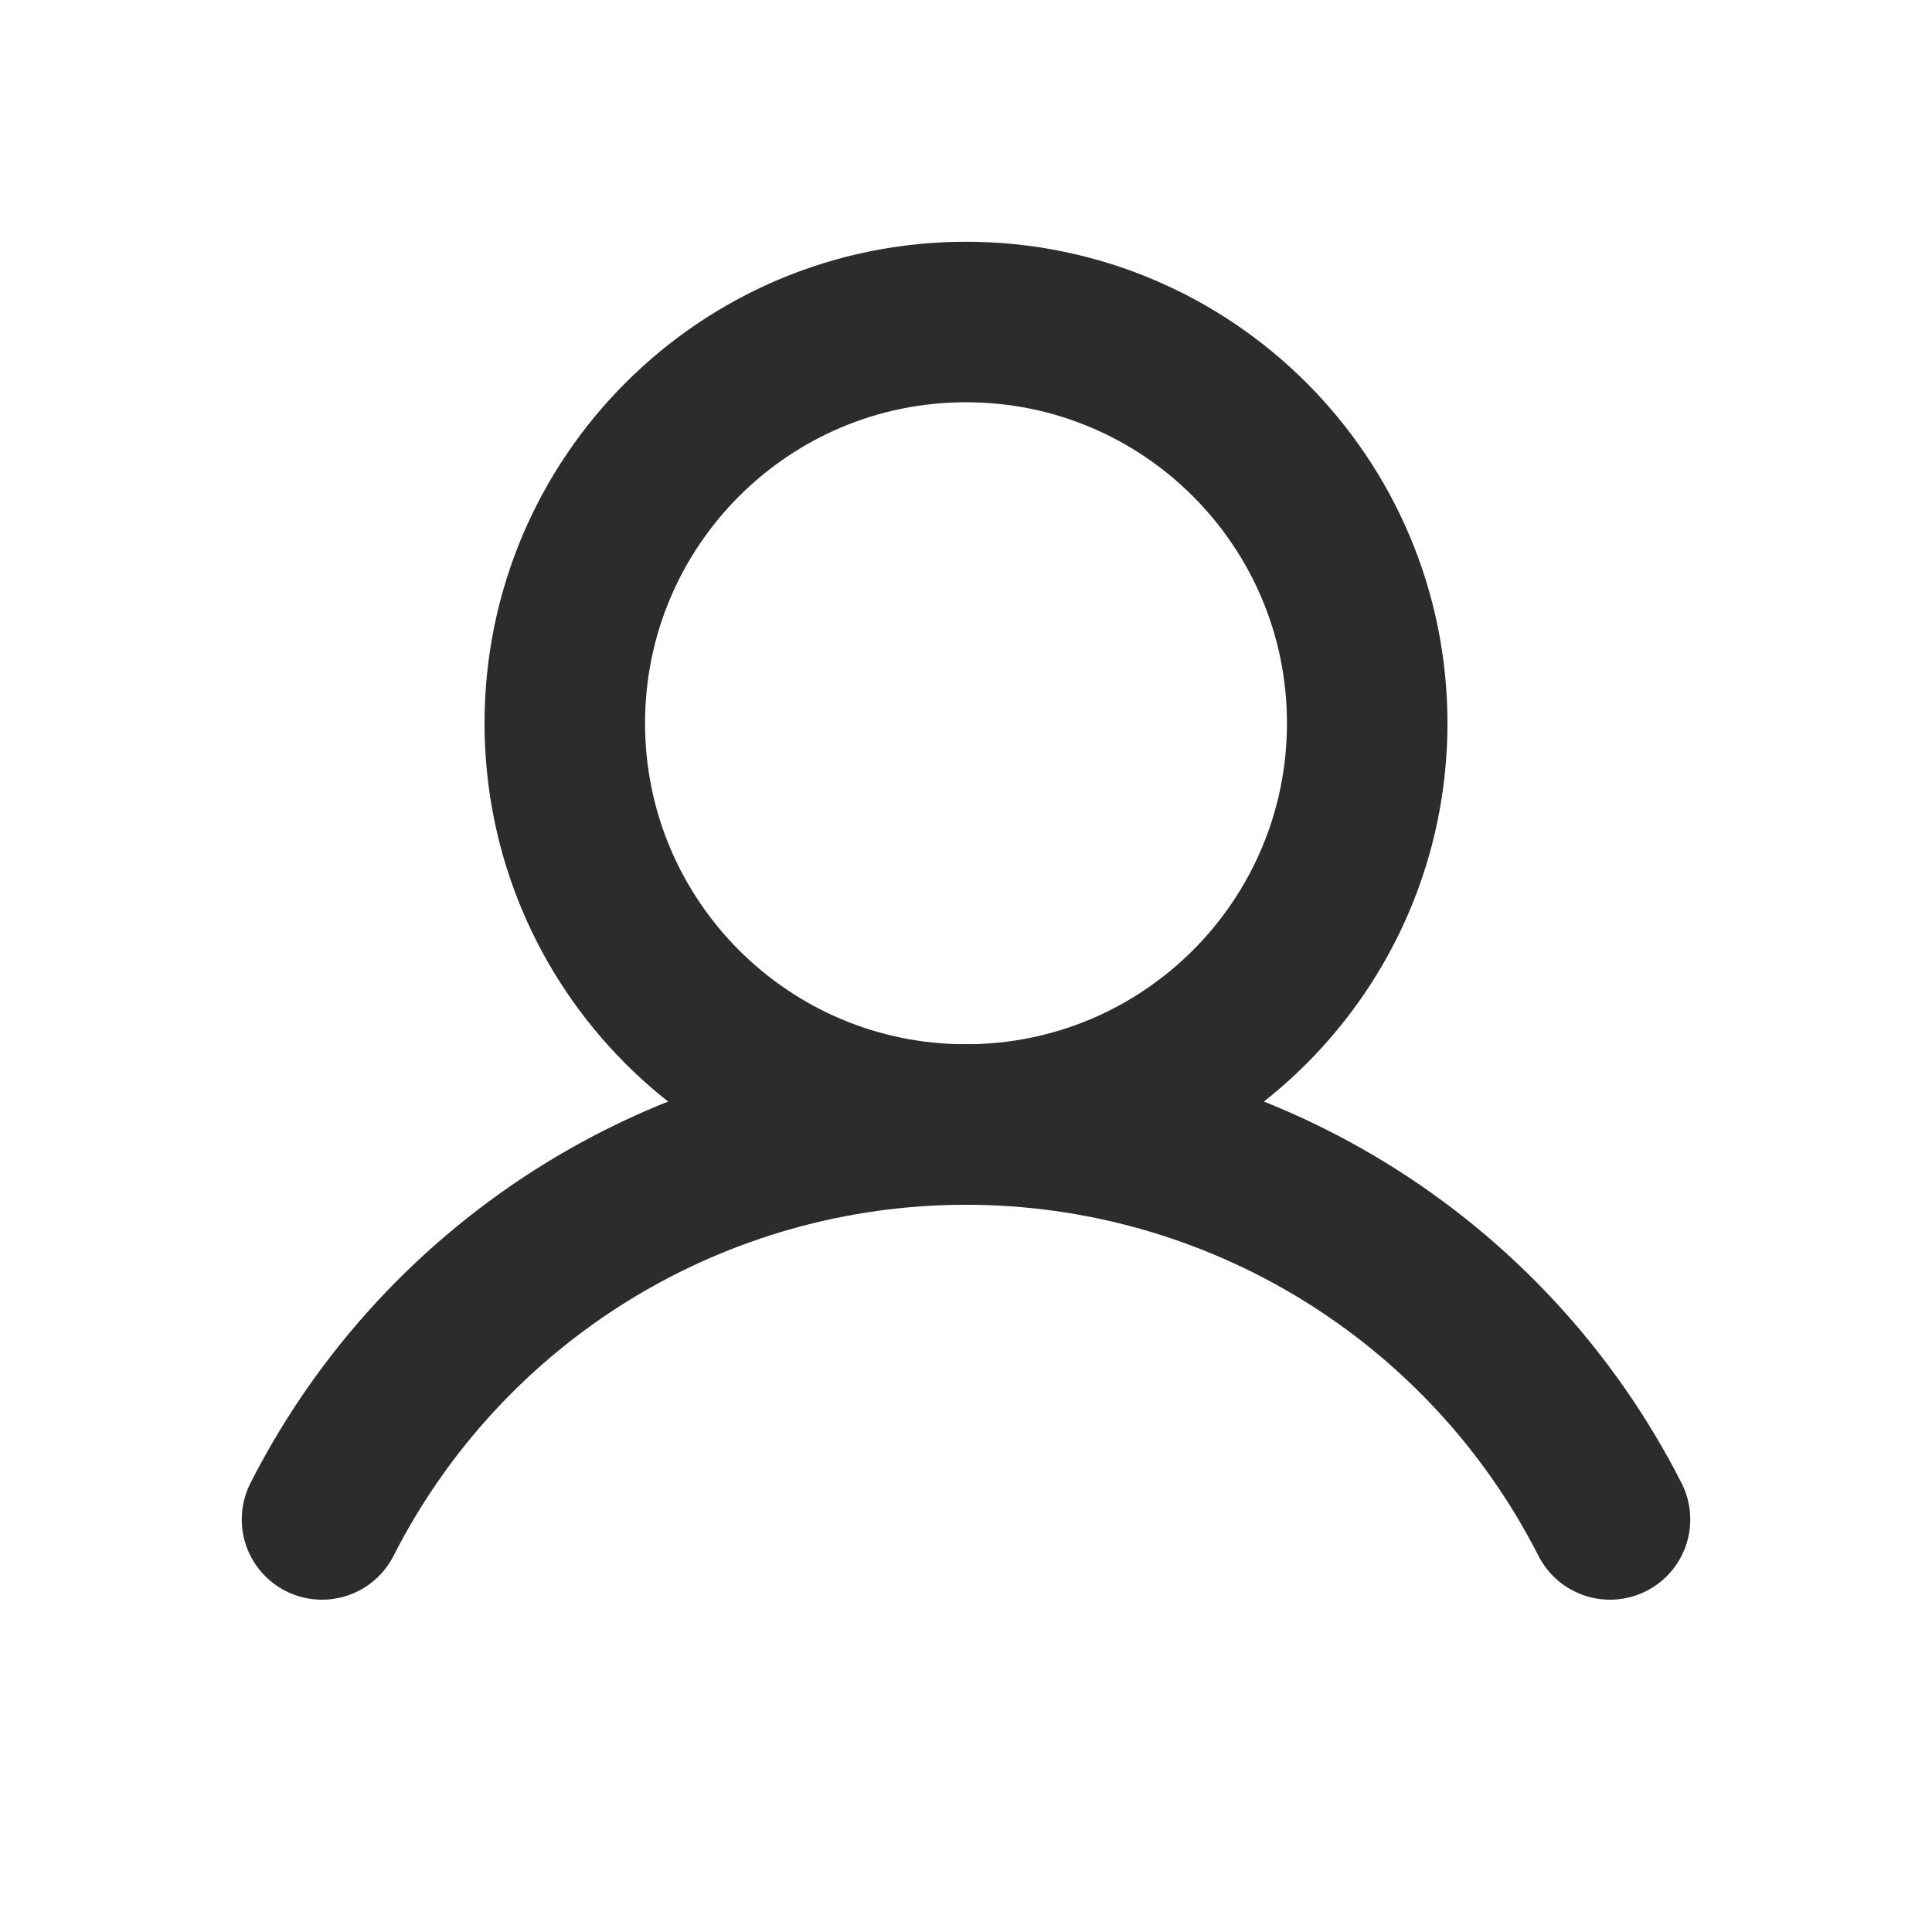
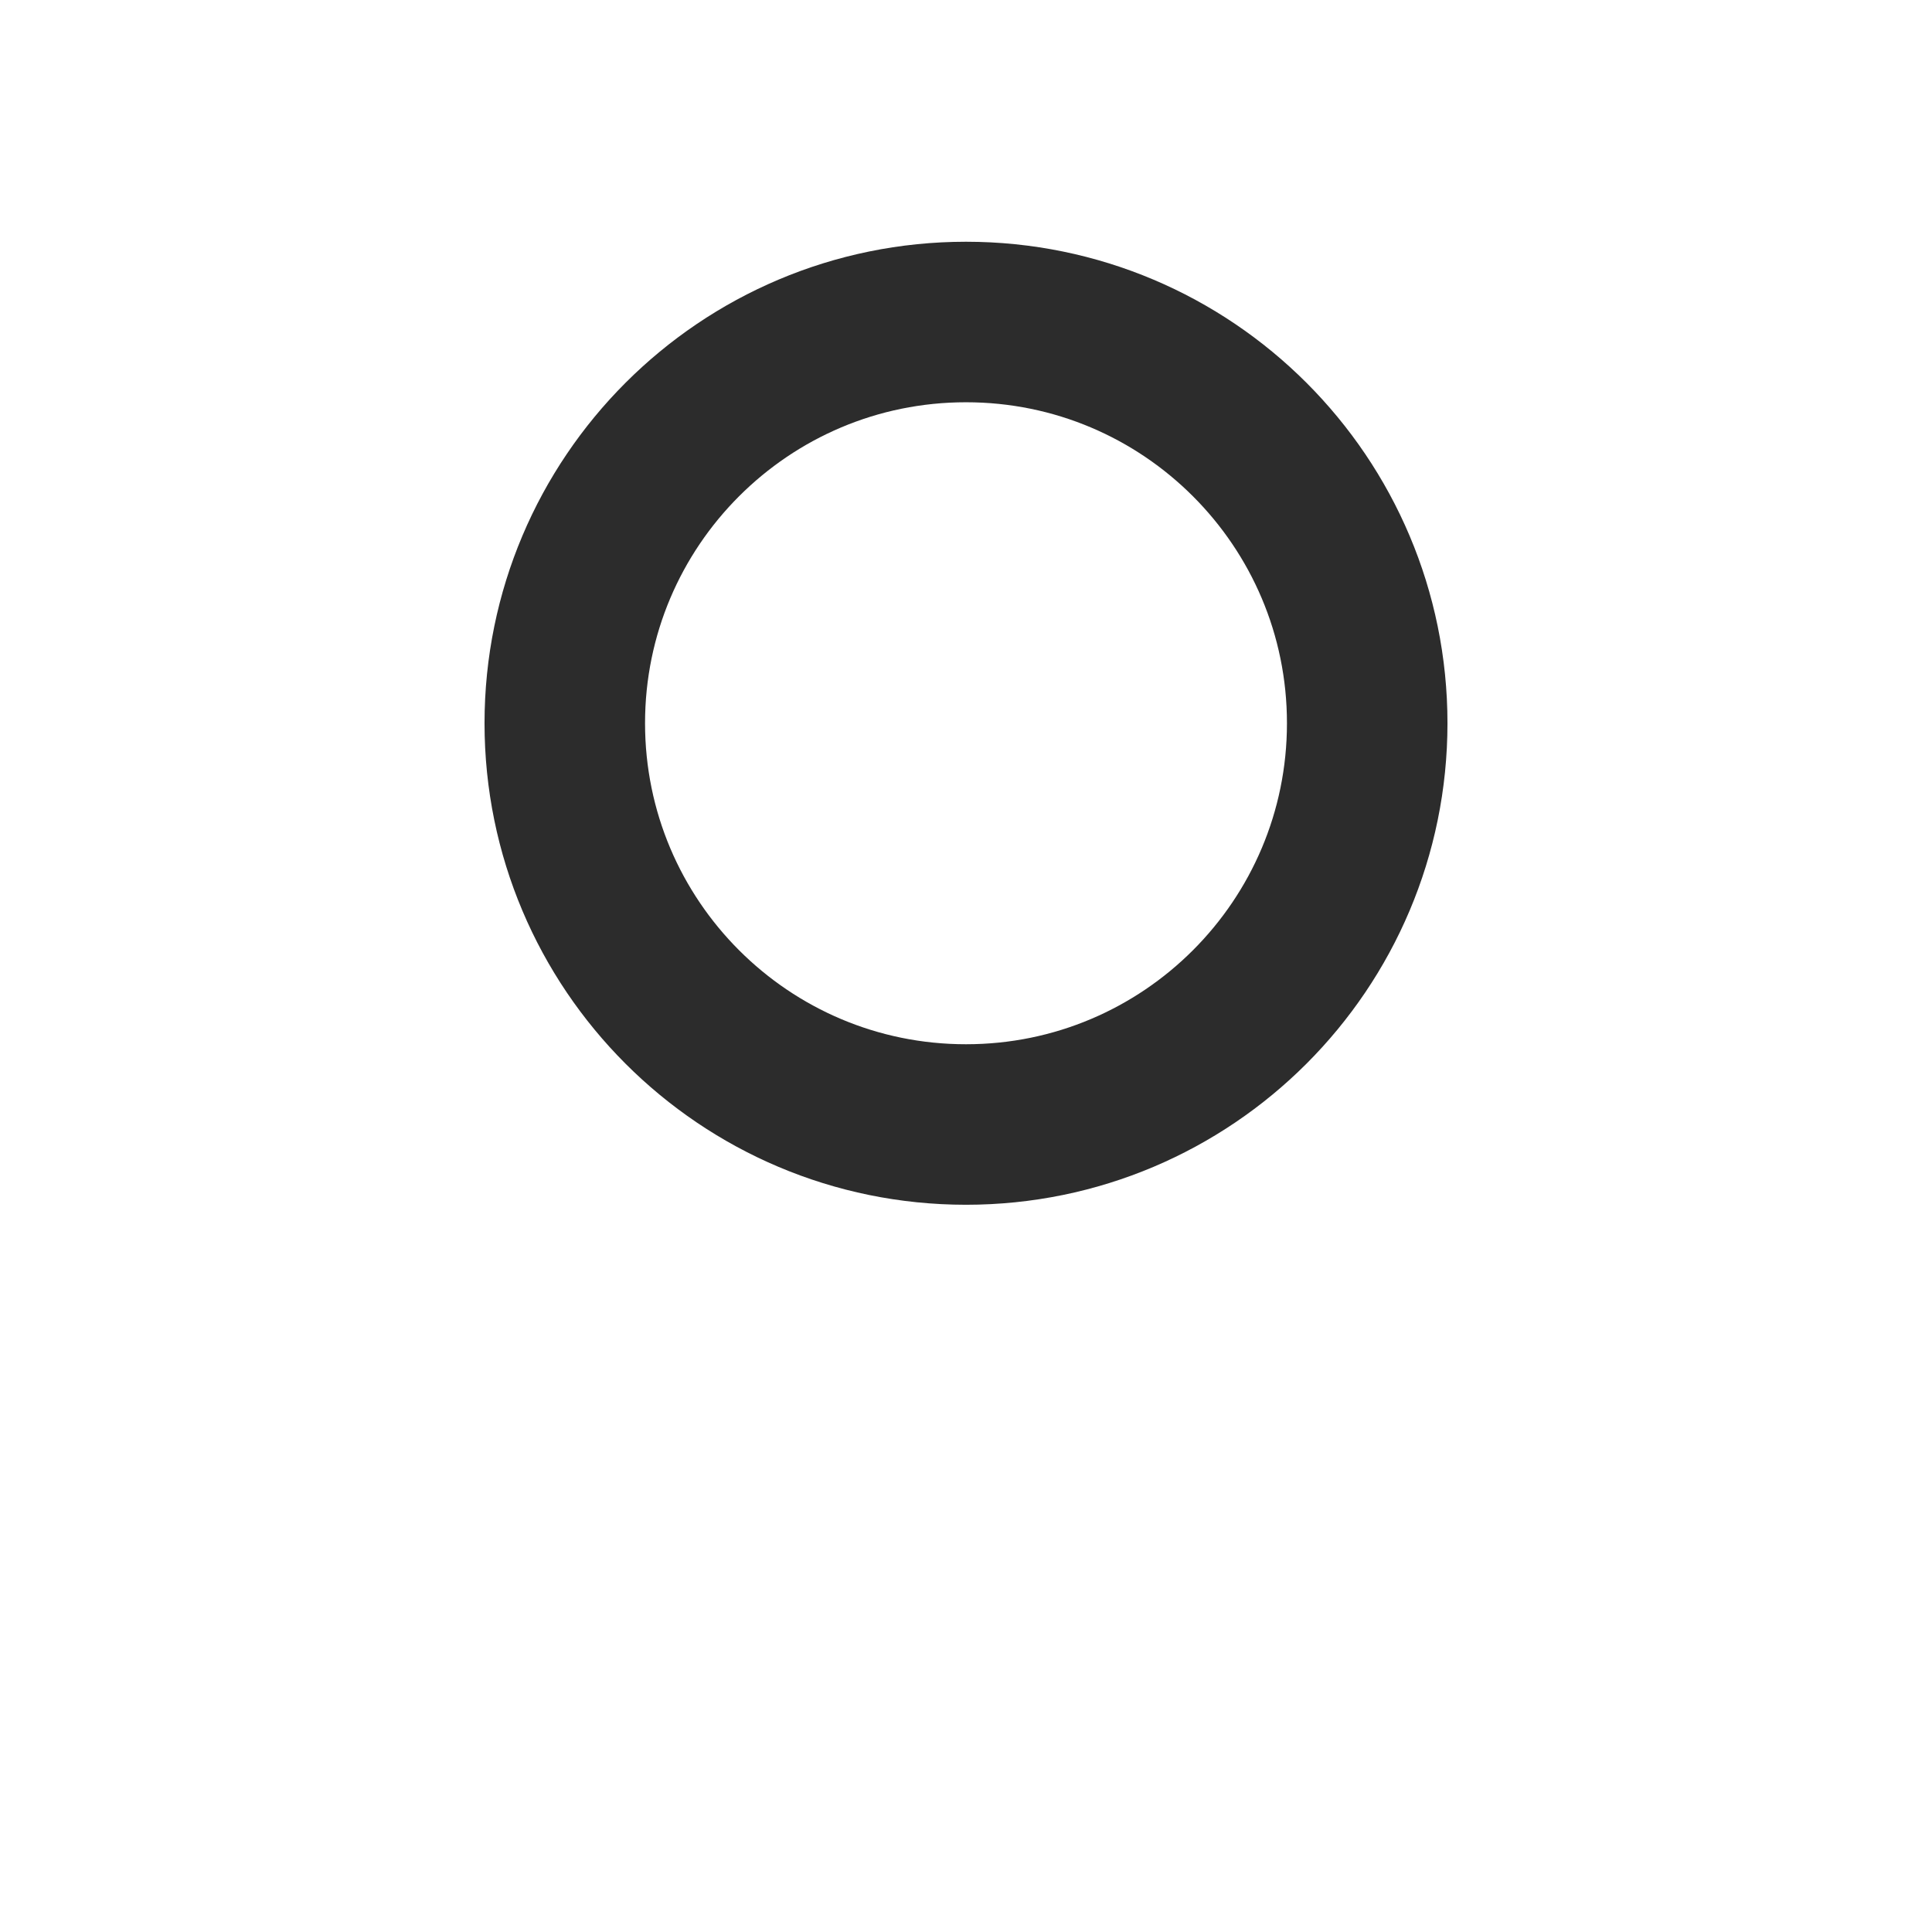
<svg xmlns="http://www.w3.org/2000/svg" width="24" height="24" viewBox="0 0 24 24" fill="none">
  <path d="M12 13.969C14.753 13.969 16.984 11.737 16.984 8.984C16.984 6.232 14.753 4 12 4C9.247 4 7.016 6.232 7.016 8.984C7.016 11.737 9.247 13.969 12 13.969Z" stroke="#2C2C2C" stroke-width="1.994" stroke-miterlimit="10" />
-   <path d="M4 18.875C4.751 17.399 5.896 16.159 7.308 15.293C8.72 14.427 10.344 13.969 12 13.969C13.656 13.969 15.28 14.427 16.692 15.293C18.104 16.159 19.249 17.399 20 18.875" stroke="#2C2C2C" stroke-width="1.994" stroke-linecap="round" stroke-linejoin="round" />
</svg>